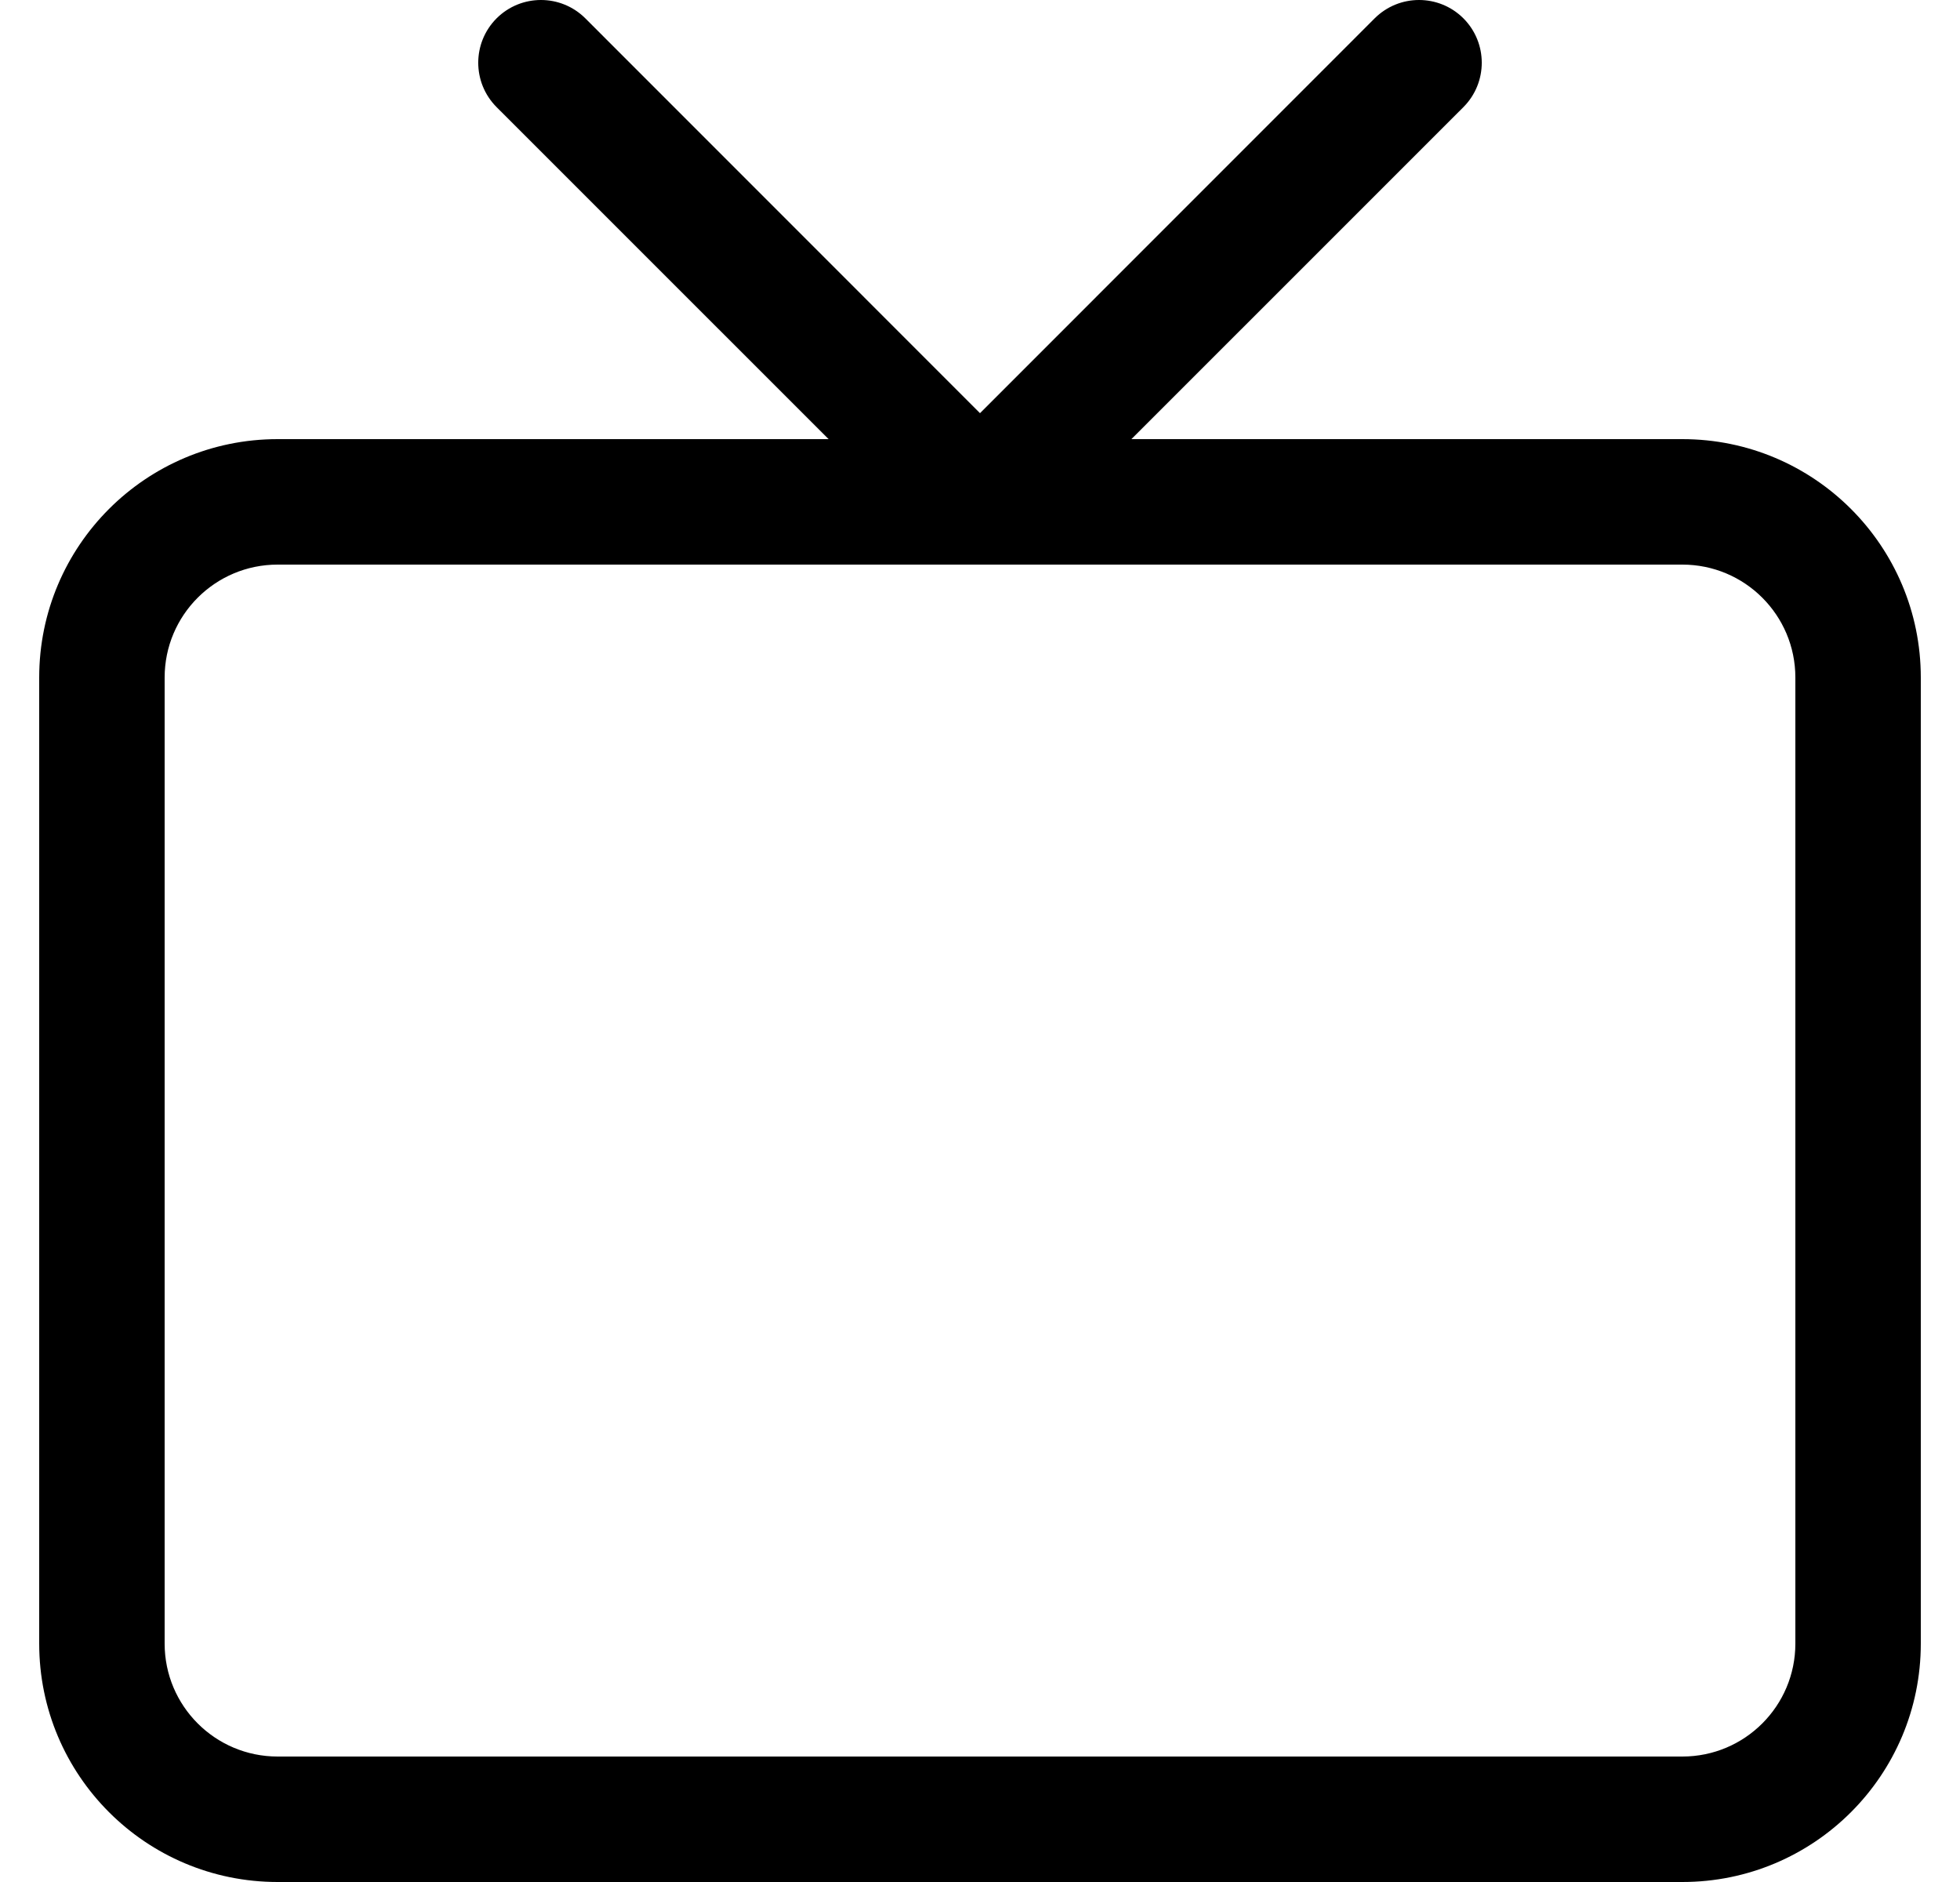
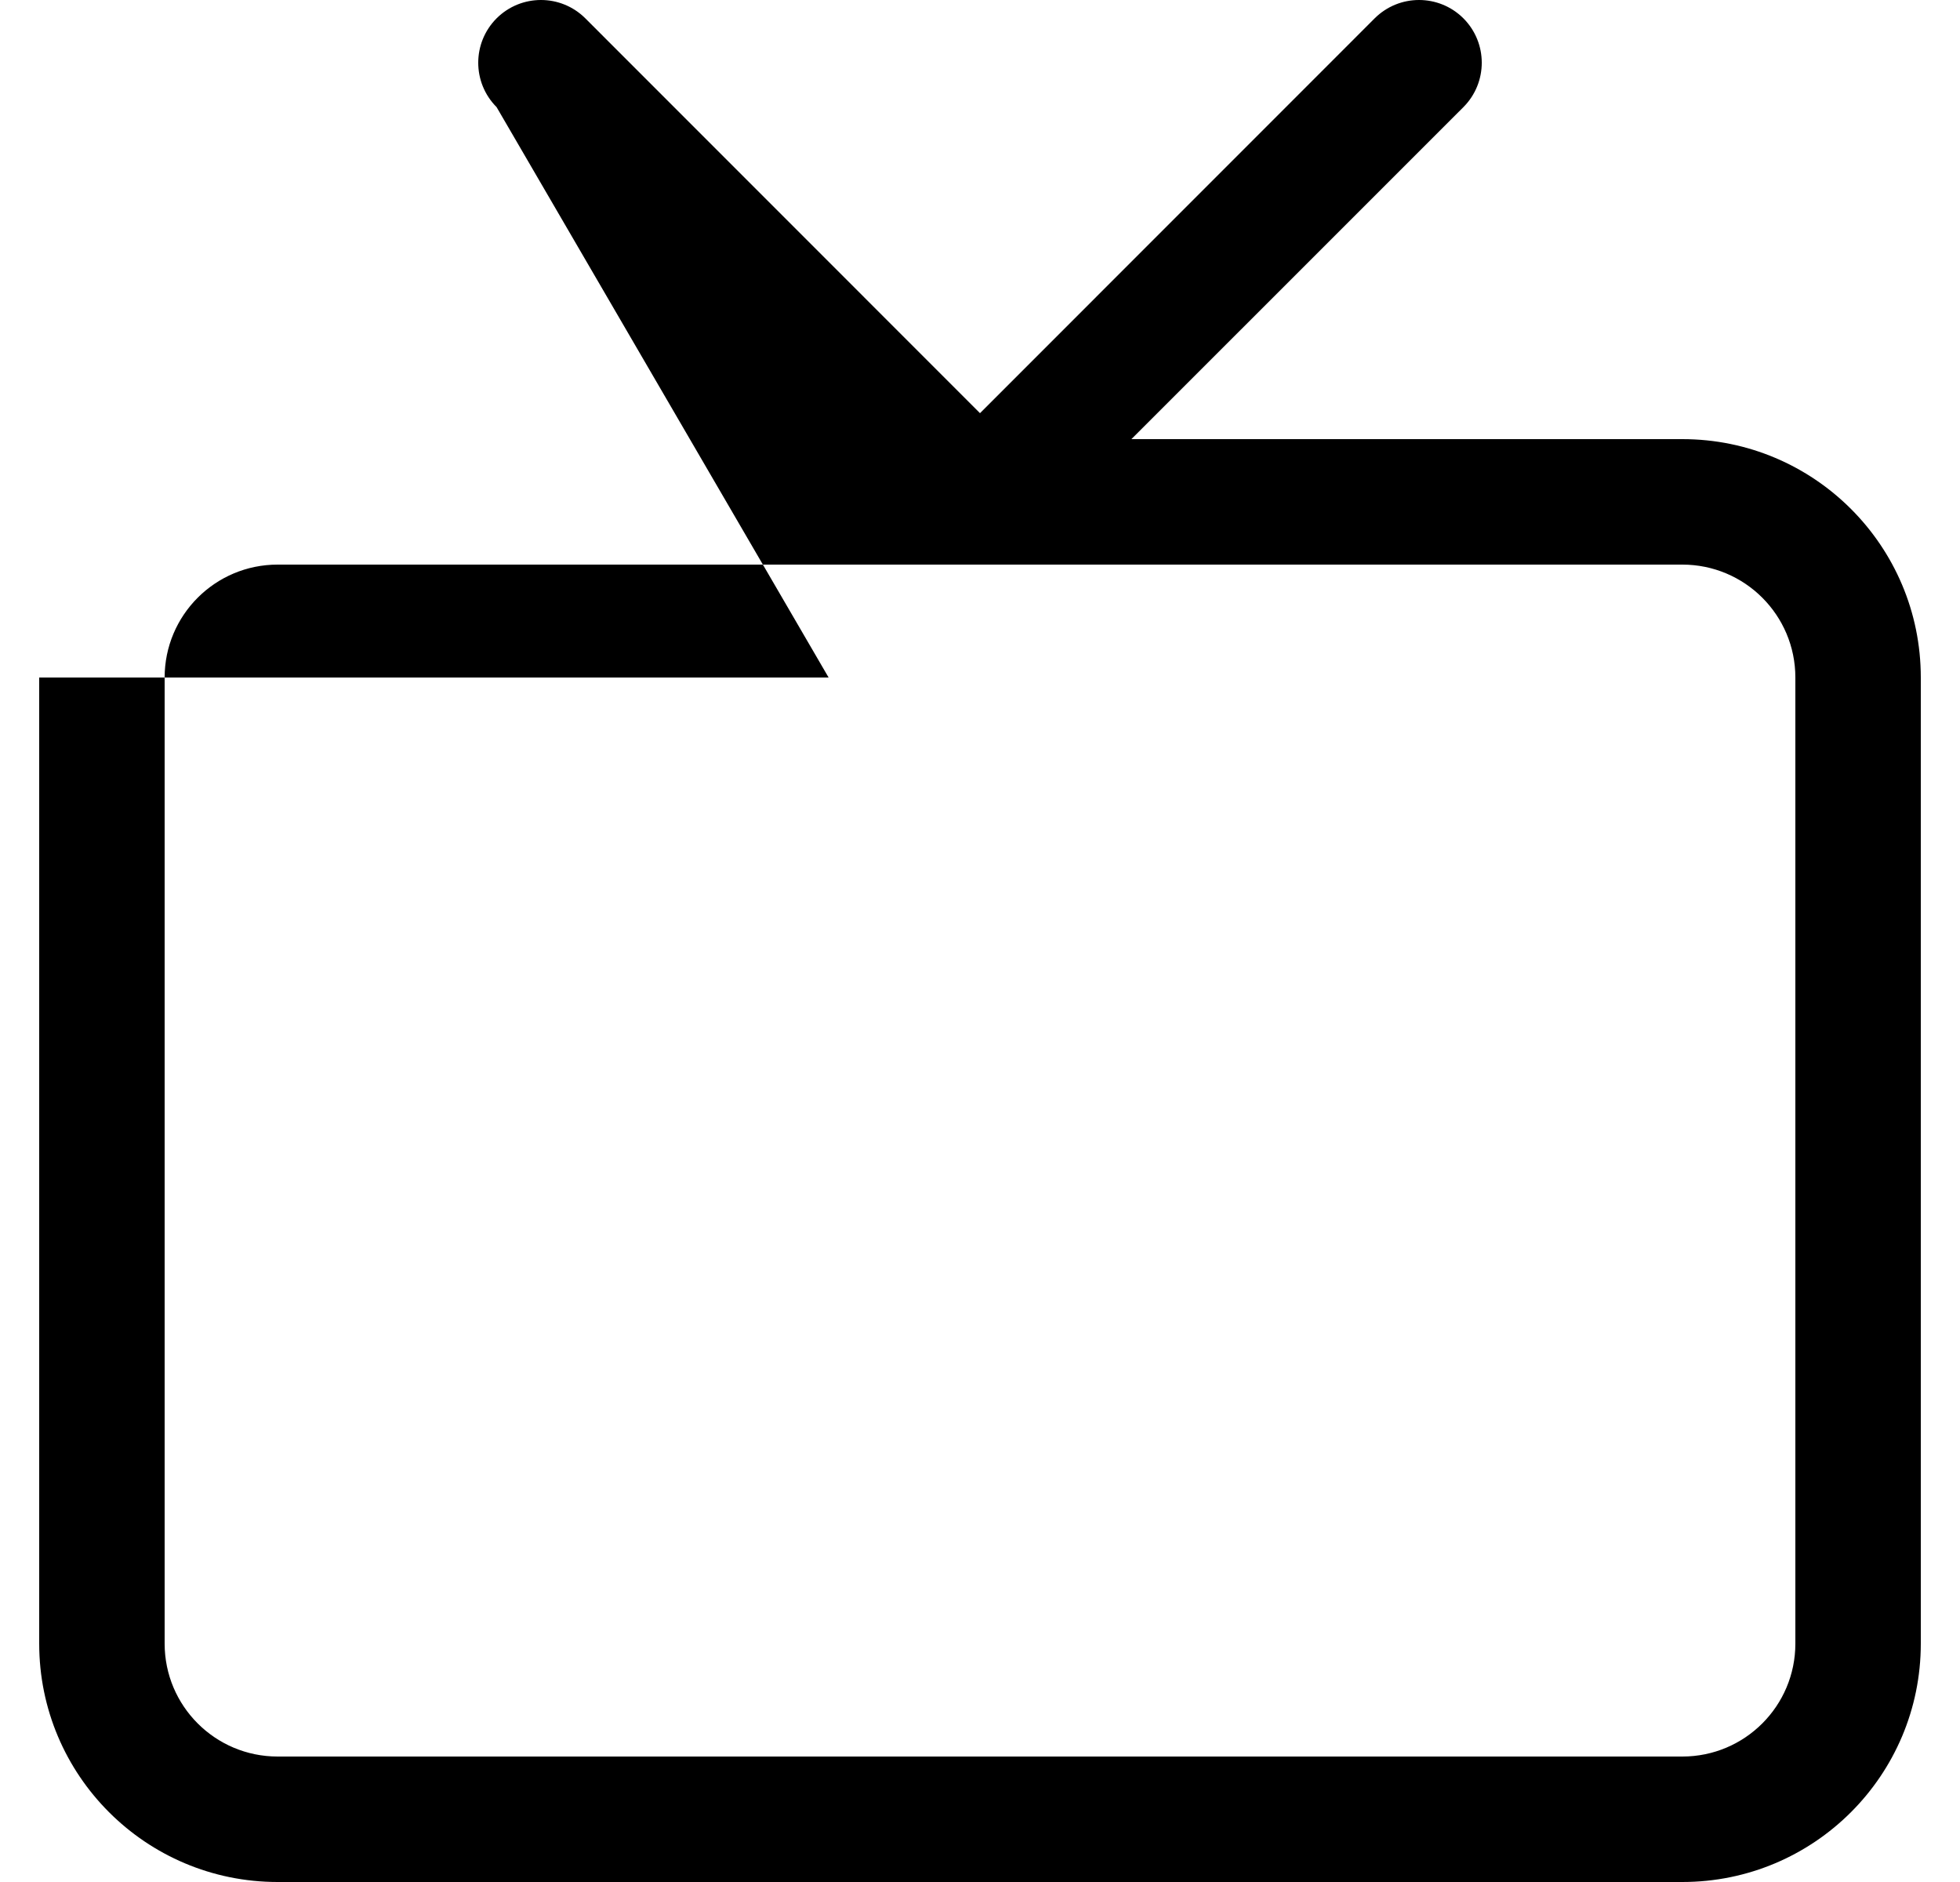
<svg xmlns="http://www.w3.org/2000/svg" width="25" height="24" viewBox="0 0 25 24" fill="none">
-   <path fill-rule="evenodd" clip-rule="evenodd" d="M7.466 0.234L12.5 5.269L17.534 0.234C17.847 -0.078 18.353 -0.078 18.666 0.234C18.978 0.547 18.978 1.053 18.666 1.366L14.431 5.6H21.459C23.139 5.6 24.5 6.961 24.5 8.64V20.96C24.5 22.639 23.139 24 21.459 24H3.541C1.861 24 0.5 22.639 0.5 20.96V8.64C0.5 6.961 1.861 5.6 3.541 5.6H10.569L6.334 1.366C6.022 1.053 6.022 0.547 6.334 0.234C6.647 -0.078 7.153 -0.078 7.466 0.234ZM3.541 7.2C2.745 7.2 2.1 7.845 2.1 8.64V20.96C2.1 21.755 2.745 22.4 3.541 22.4H21.459C22.255 22.4 22.9 21.755 22.9 20.96V8.64C22.9 7.845 22.255 7.2 21.459 7.2H3.541Z" fill="black" />
+   <path fill-rule="evenodd" clip-rule="evenodd" d="M7.466 0.234L12.5 5.269L17.534 0.234C17.847 -0.078 18.353 -0.078 18.666 0.234C18.978 0.547 18.978 1.053 18.666 1.366L14.431 5.6H21.459C23.139 5.6 24.5 6.961 24.5 8.64V20.96C24.5 22.639 23.139 24 21.459 24H3.541C1.861 24 0.5 22.639 0.5 20.96V8.64H10.569L6.334 1.366C6.022 1.053 6.022 0.547 6.334 0.234C6.647 -0.078 7.153 -0.078 7.466 0.234ZM3.541 7.2C2.745 7.2 2.1 7.845 2.1 8.64V20.96C2.1 21.755 2.745 22.4 3.541 22.4H21.459C22.255 22.4 22.9 21.755 22.9 20.96V8.64C22.9 7.845 22.255 7.2 21.459 7.2H3.541Z" fill="black" />
</svg>